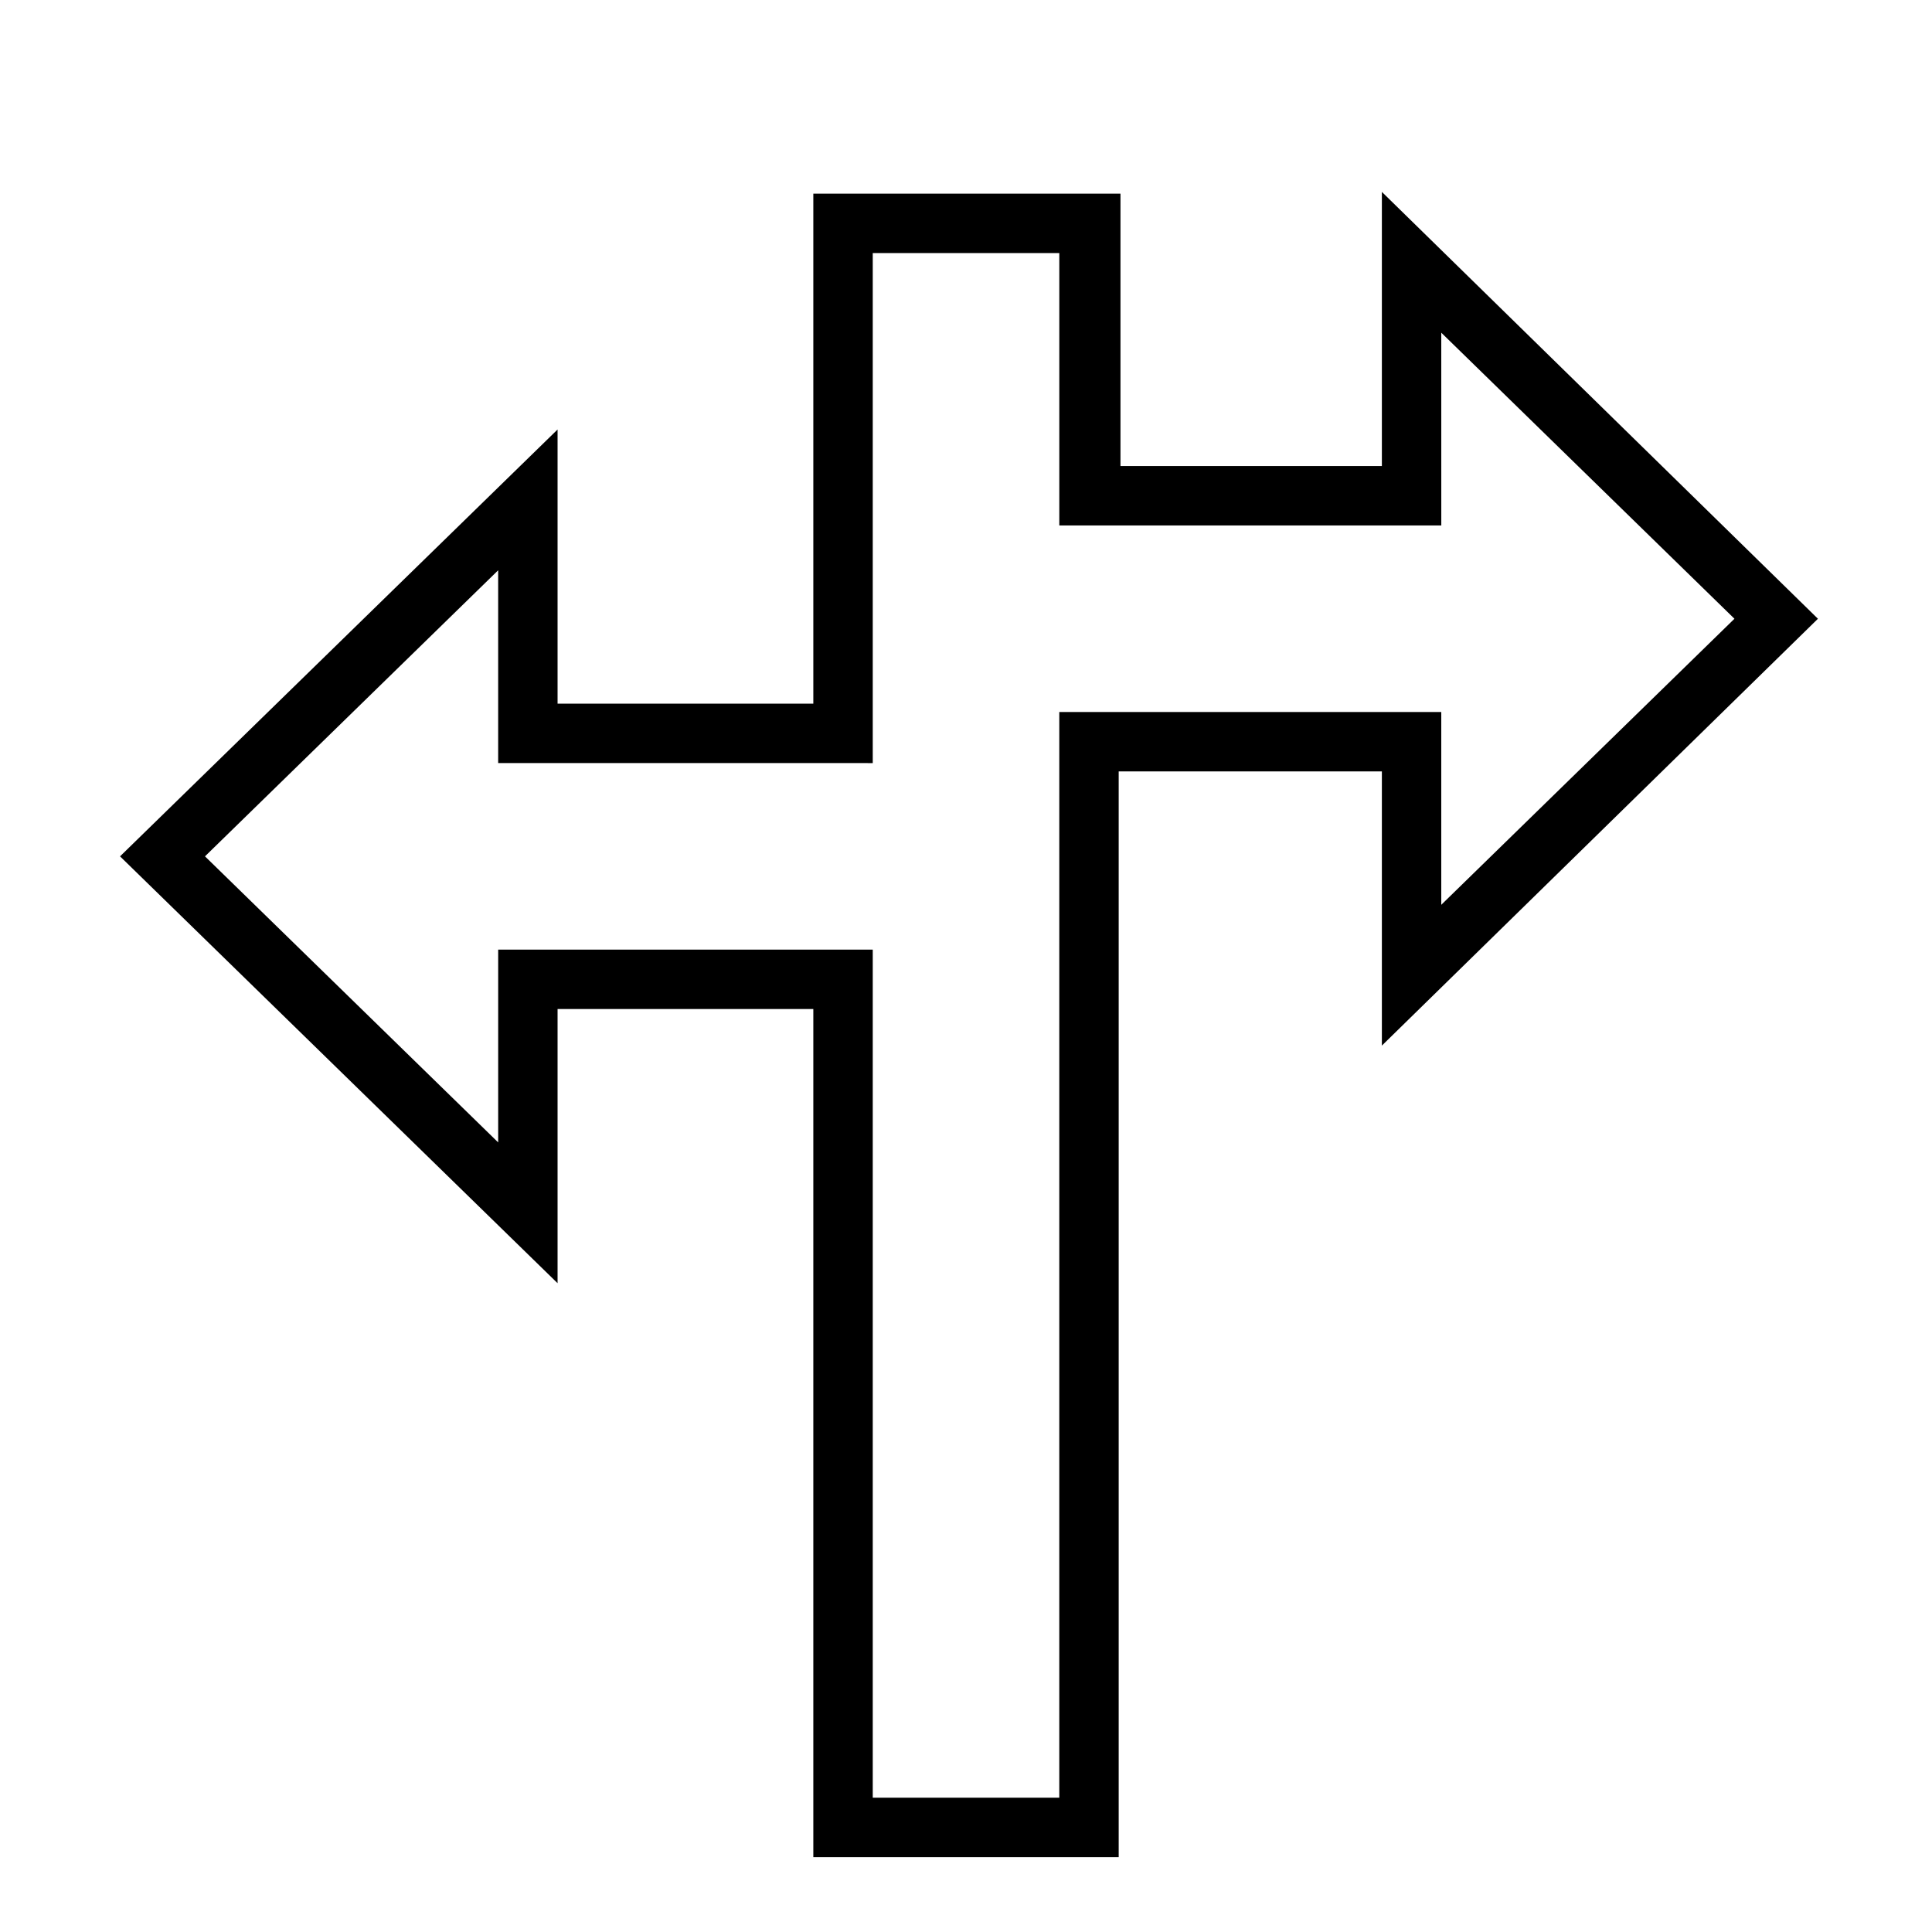
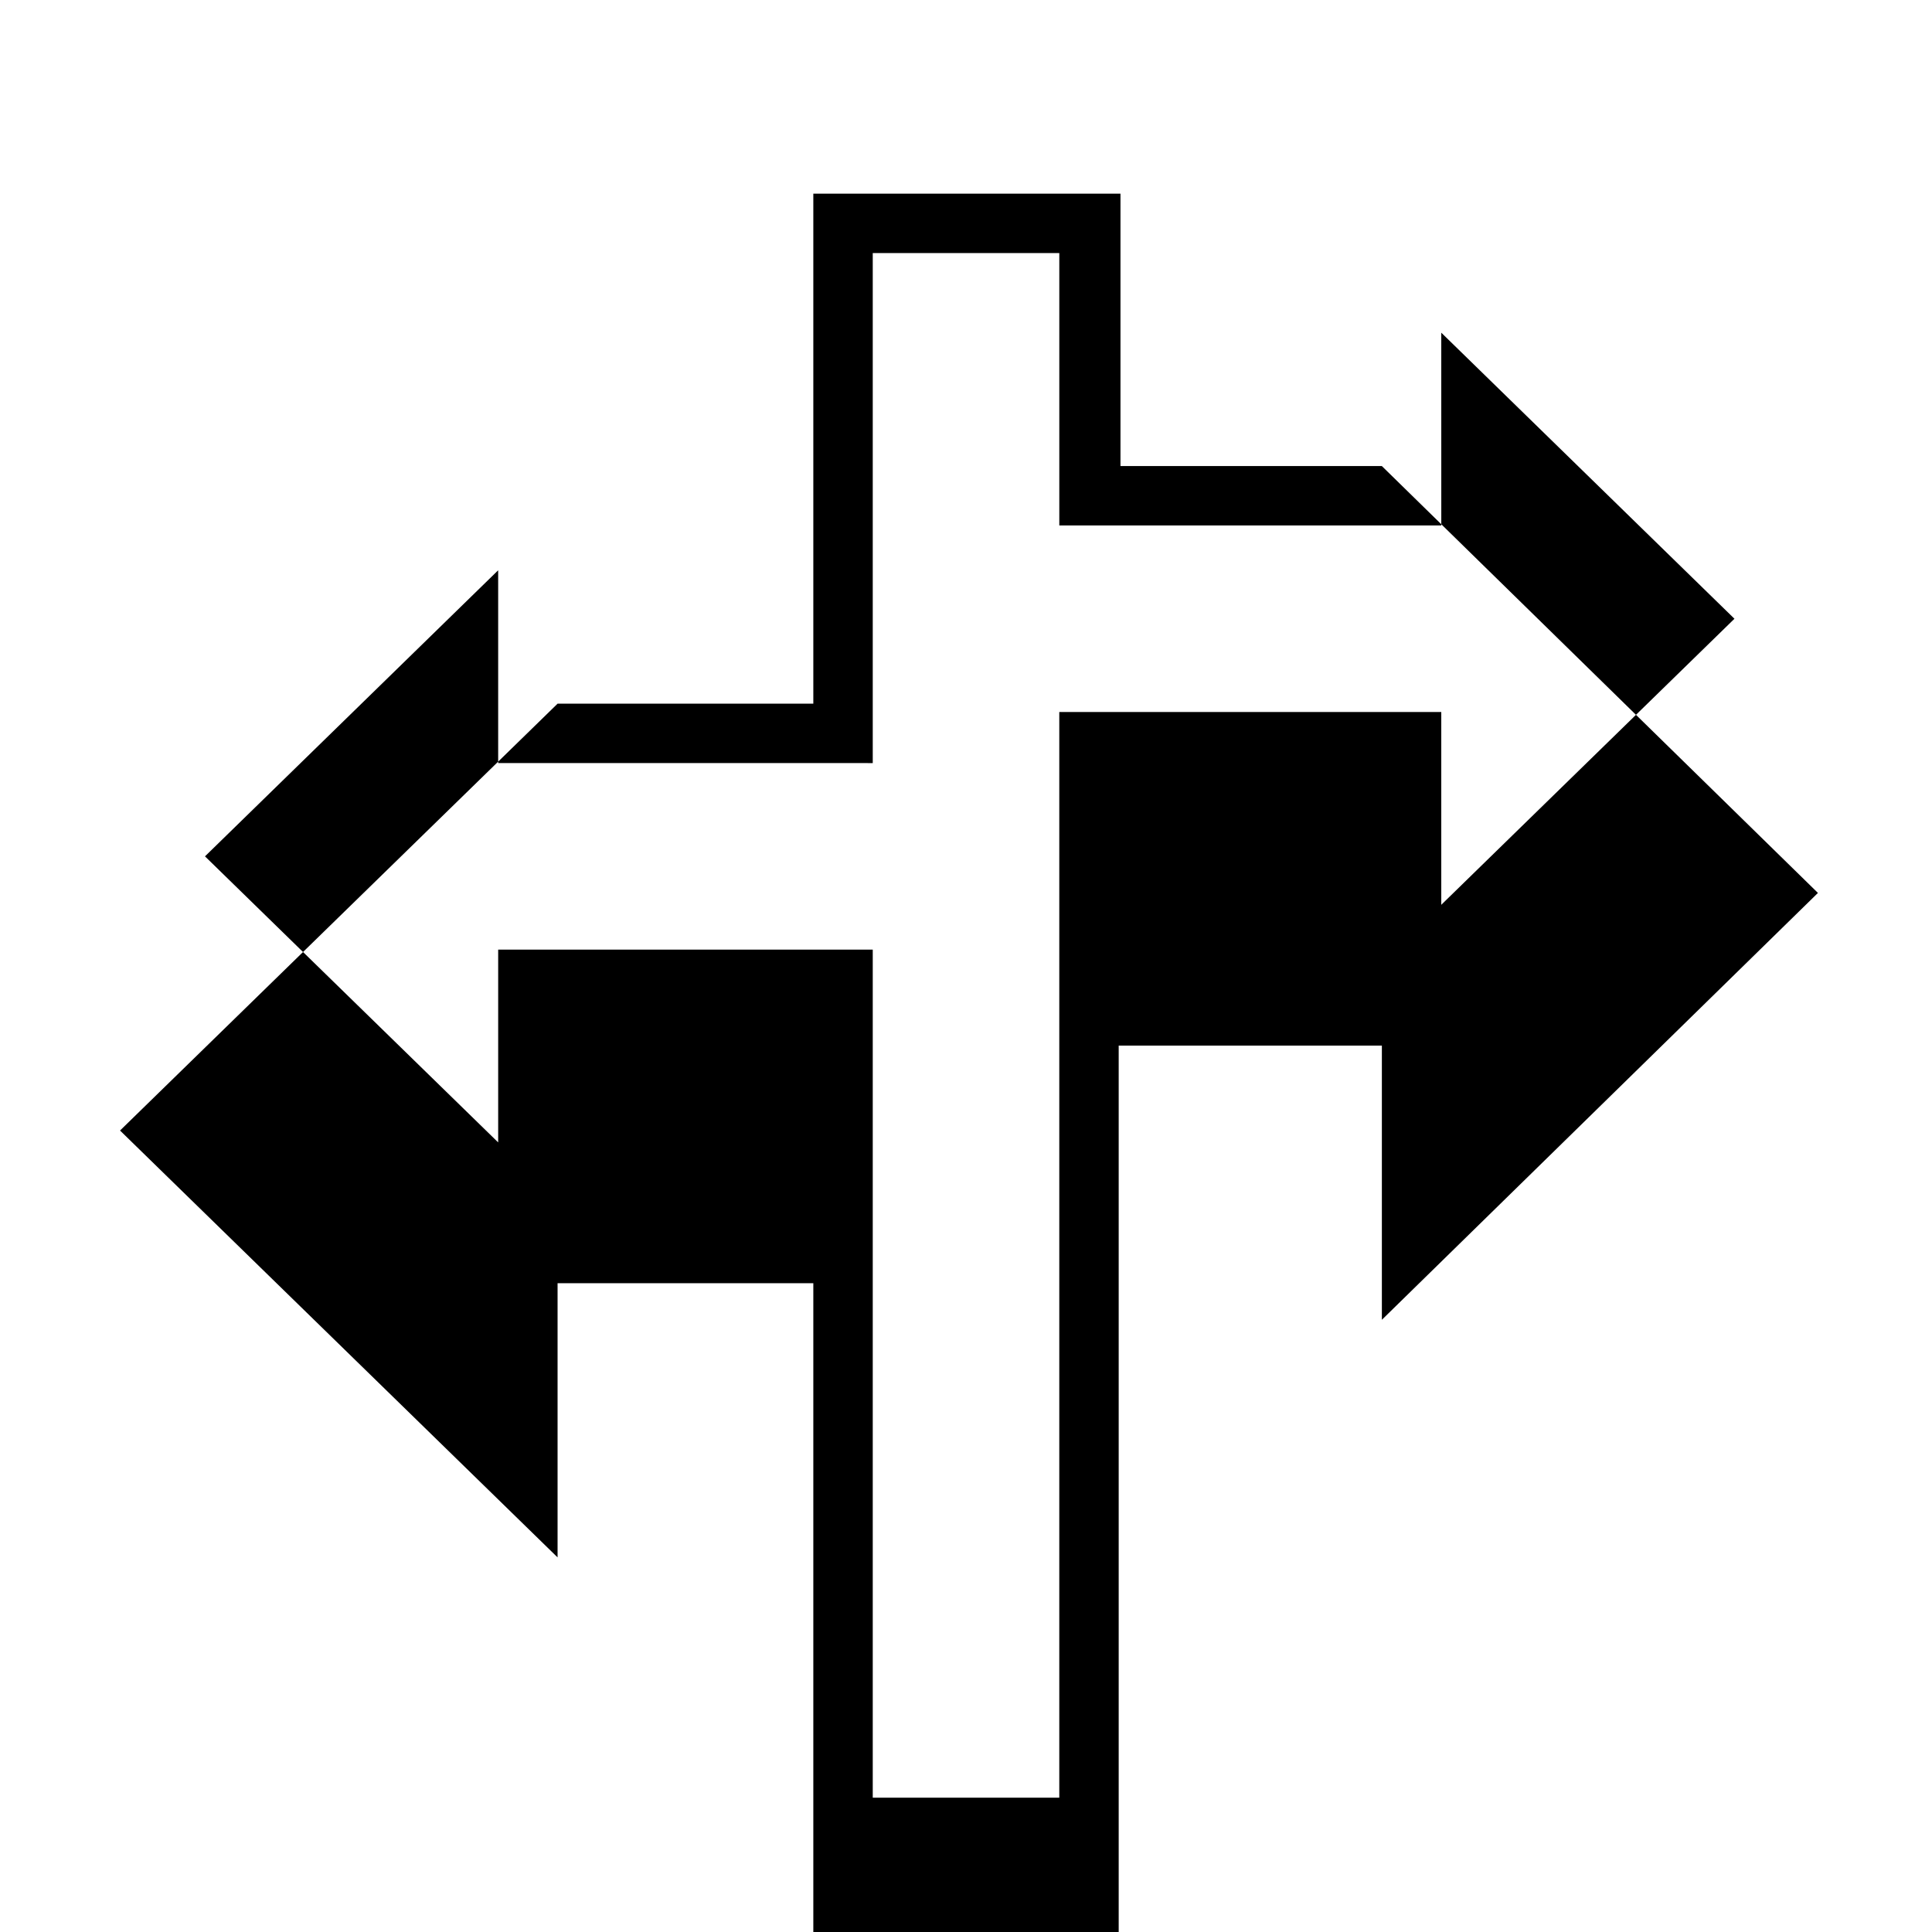
<svg xmlns="http://www.w3.org/2000/svg" fill="#000000" width="800px" height="800px" version="1.1" viewBox="144 144 512 512">
-   <path d="m510.21 267.51h-69.273v-72.188h-81.398v135.16h-67.777v-72.66l-115.95 113.12 115.95 113.12v-72.656h67.777v224.75h80.926v-287.72h69.746v72.66l115.56-113.12-115.56-113.12zm15.742-35.344 77.695 75.809-77.695 75.805v-51.09h-101.23v287.72h-49.434v-224.75h-99.266v51.09l-77.699-75.809 77.695-75.809v51.09l99.27 0.004v-135.16h49.438v72.188h101.23z" />
+   <path d="m510.21 267.51h-69.273v-72.188h-81.398v135.16h-67.777l-115.95 113.12 115.95 113.12v-72.656h67.777v224.75h80.926v-287.72h69.746v72.66l115.56-113.12-115.56-113.12zm15.742-35.344 77.695 75.809-77.695 75.805v-51.09h-101.23v287.72h-49.434v-224.75h-99.266v51.09l-77.699-75.809 77.695-75.809v51.09l99.27 0.004v-135.16h49.438v72.188h101.23z" />
</svg>